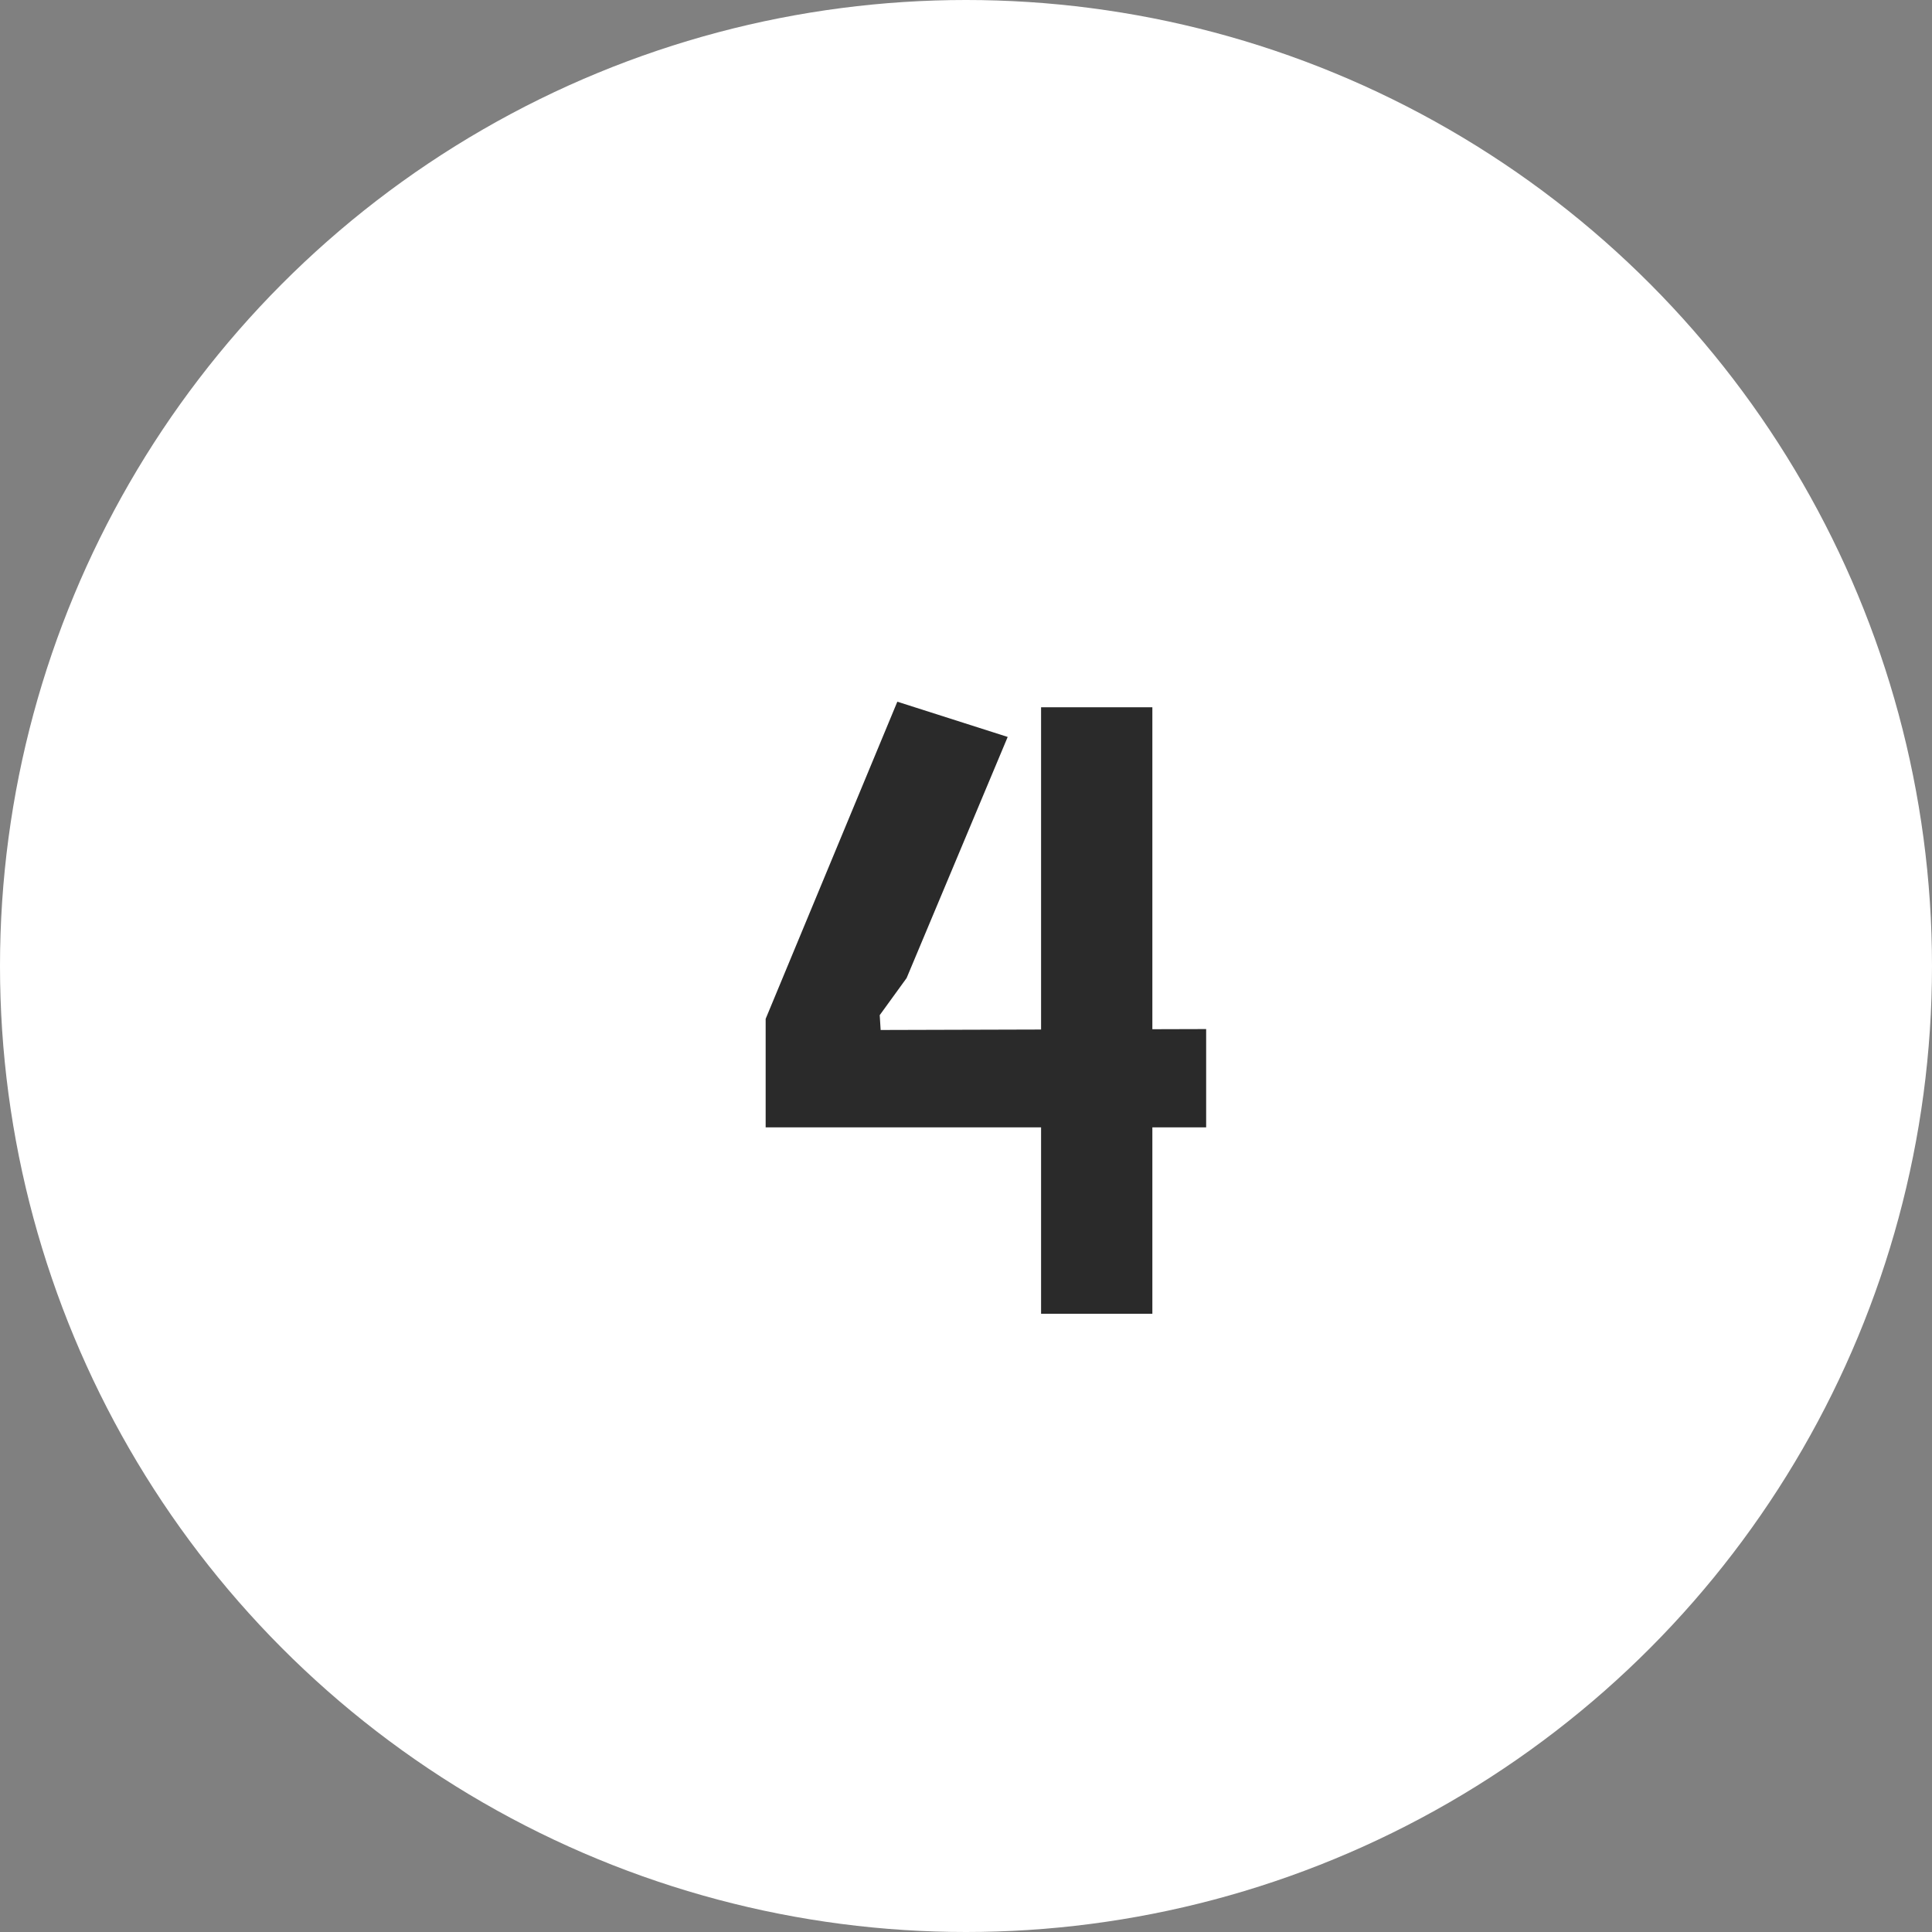
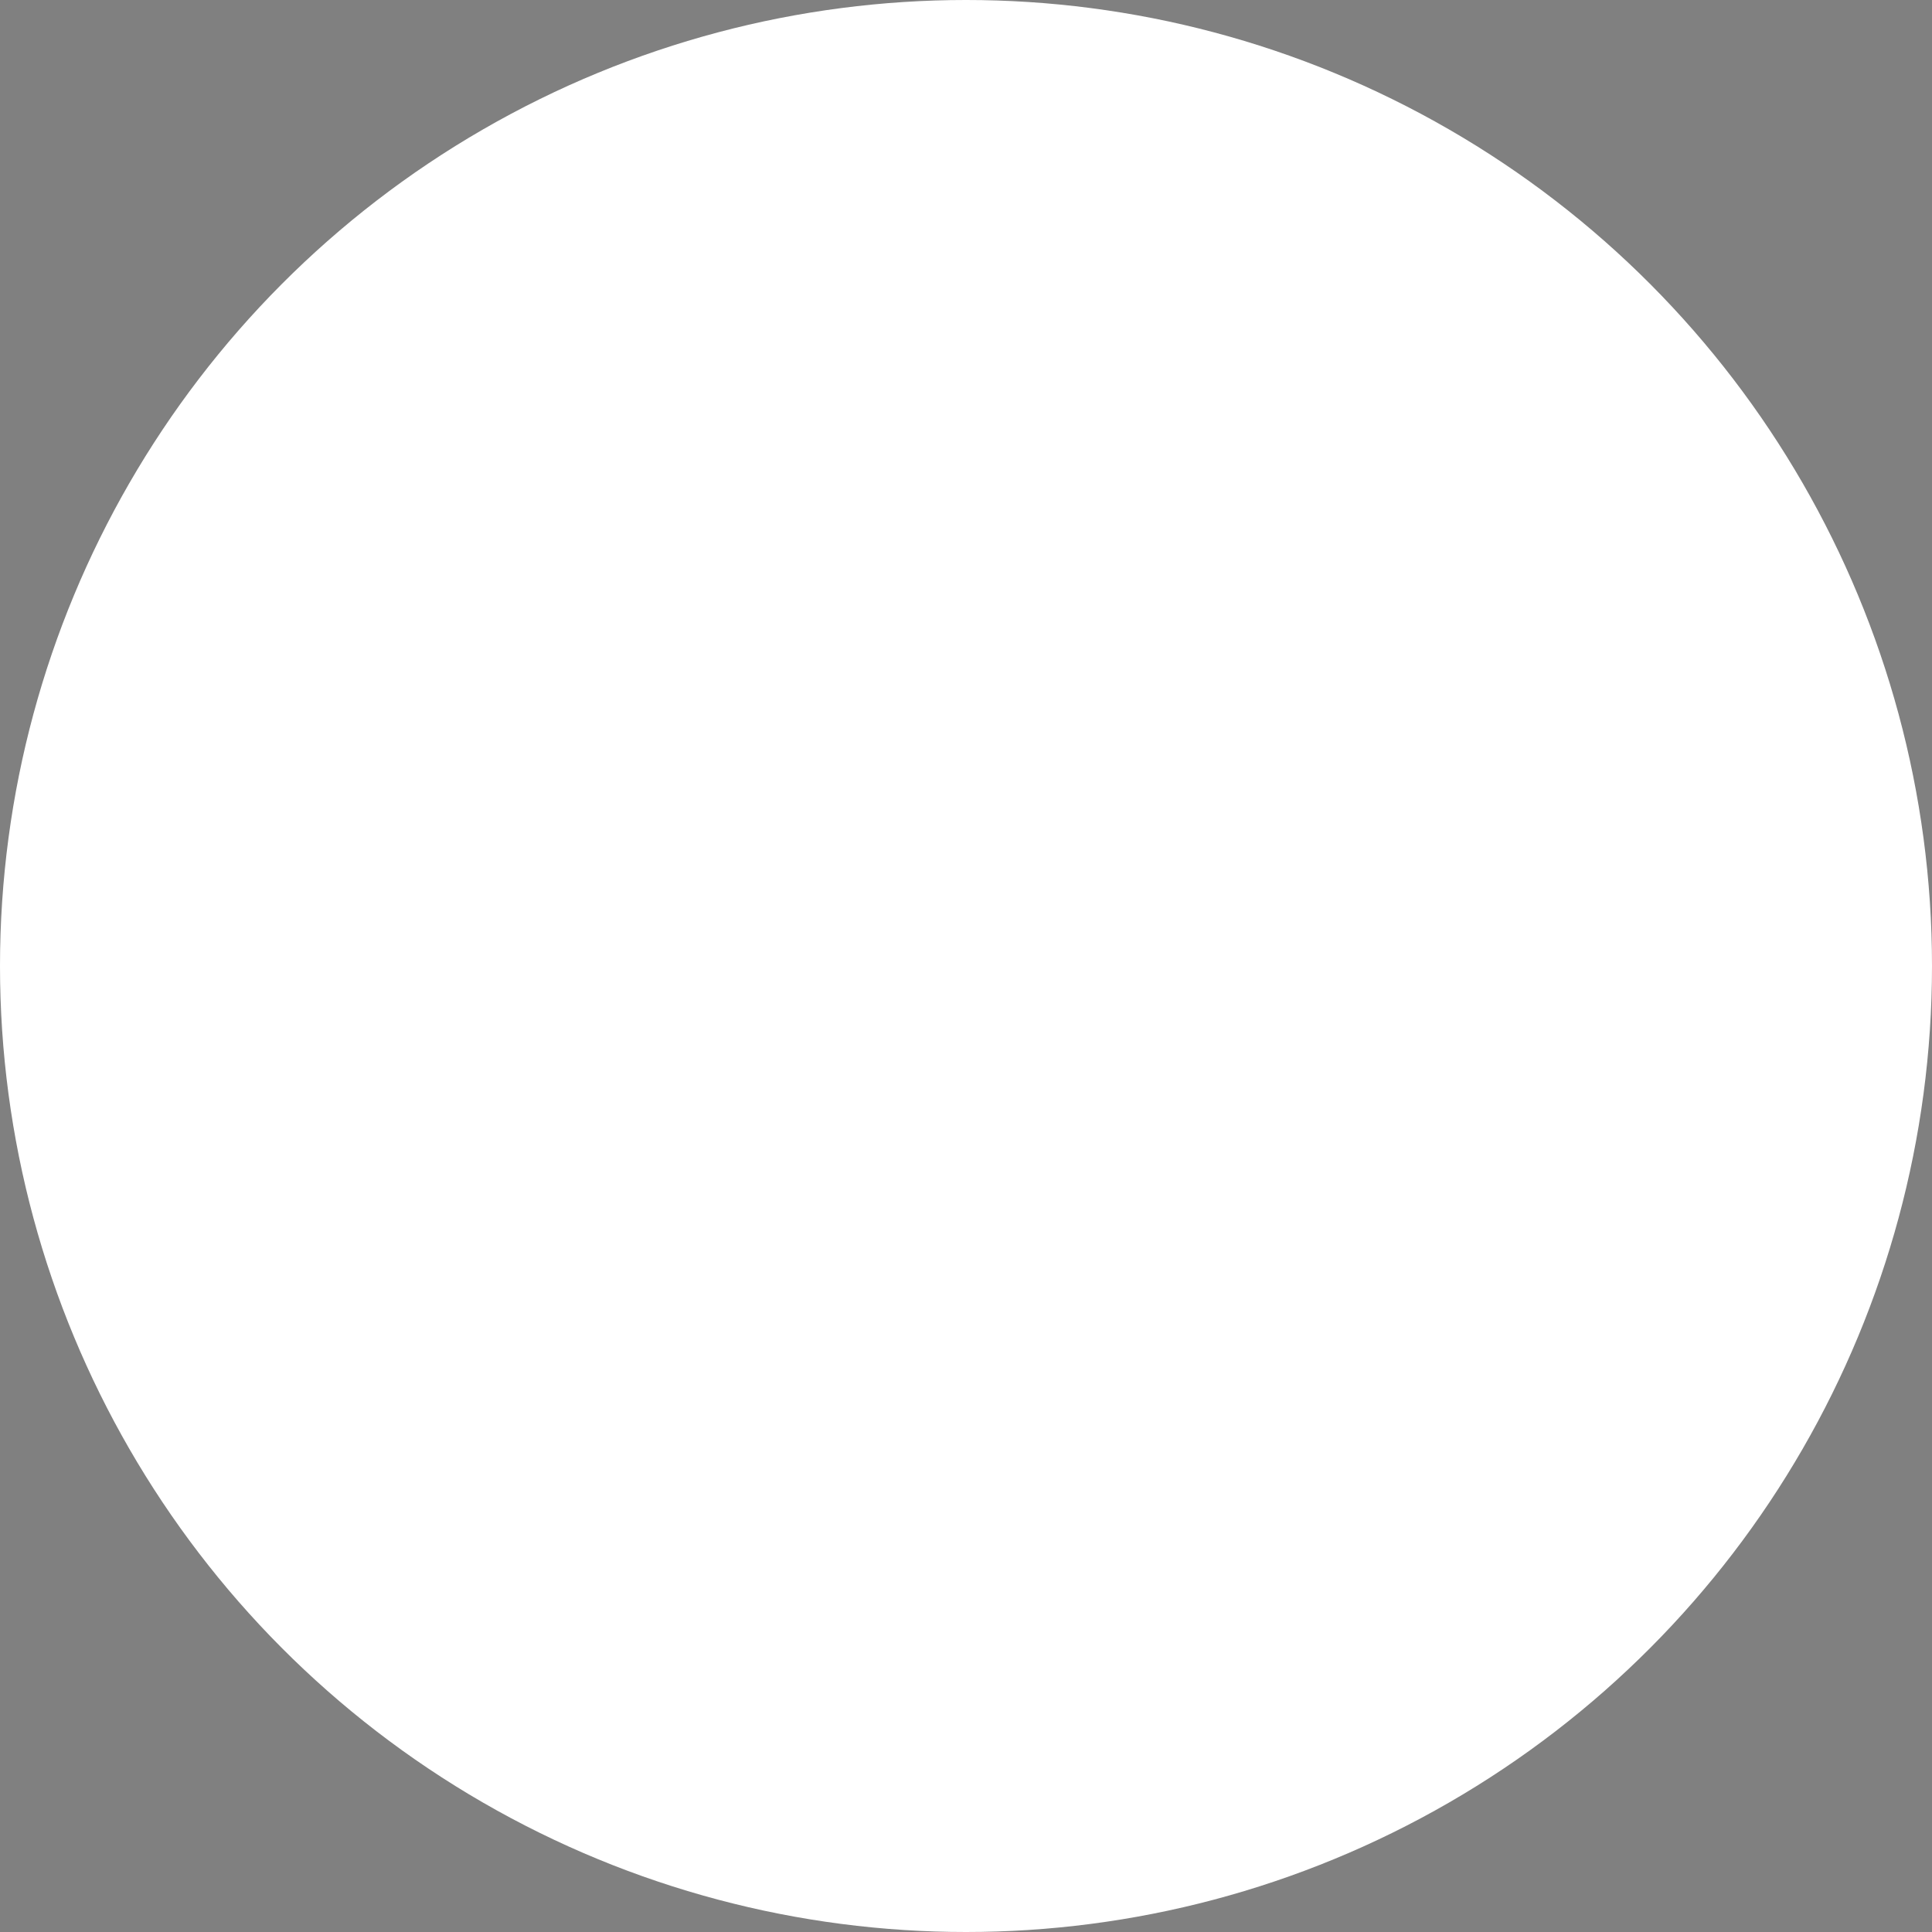
<svg xmlns="http://www.w3.org/2000/svg" width="50" height="50" viewBox="0 0 50 50" fill="none">
  <rect x="0" y="0" width="50" height="50" fill="#808080" stroke="none" />
  <circle cx="25" cy="25" r="25" fill="white" />
-   <path d="M26.079 19.072L23.463 25.312L22.767 26.272L22.791 26.656L31.215 26.632V29.176H19.815V26.368L23.223 18.16L26.079 19.072ZM29.823 34H26.943V18.304H29.823V34Z" fill="#2A2A2A" />
</svg>